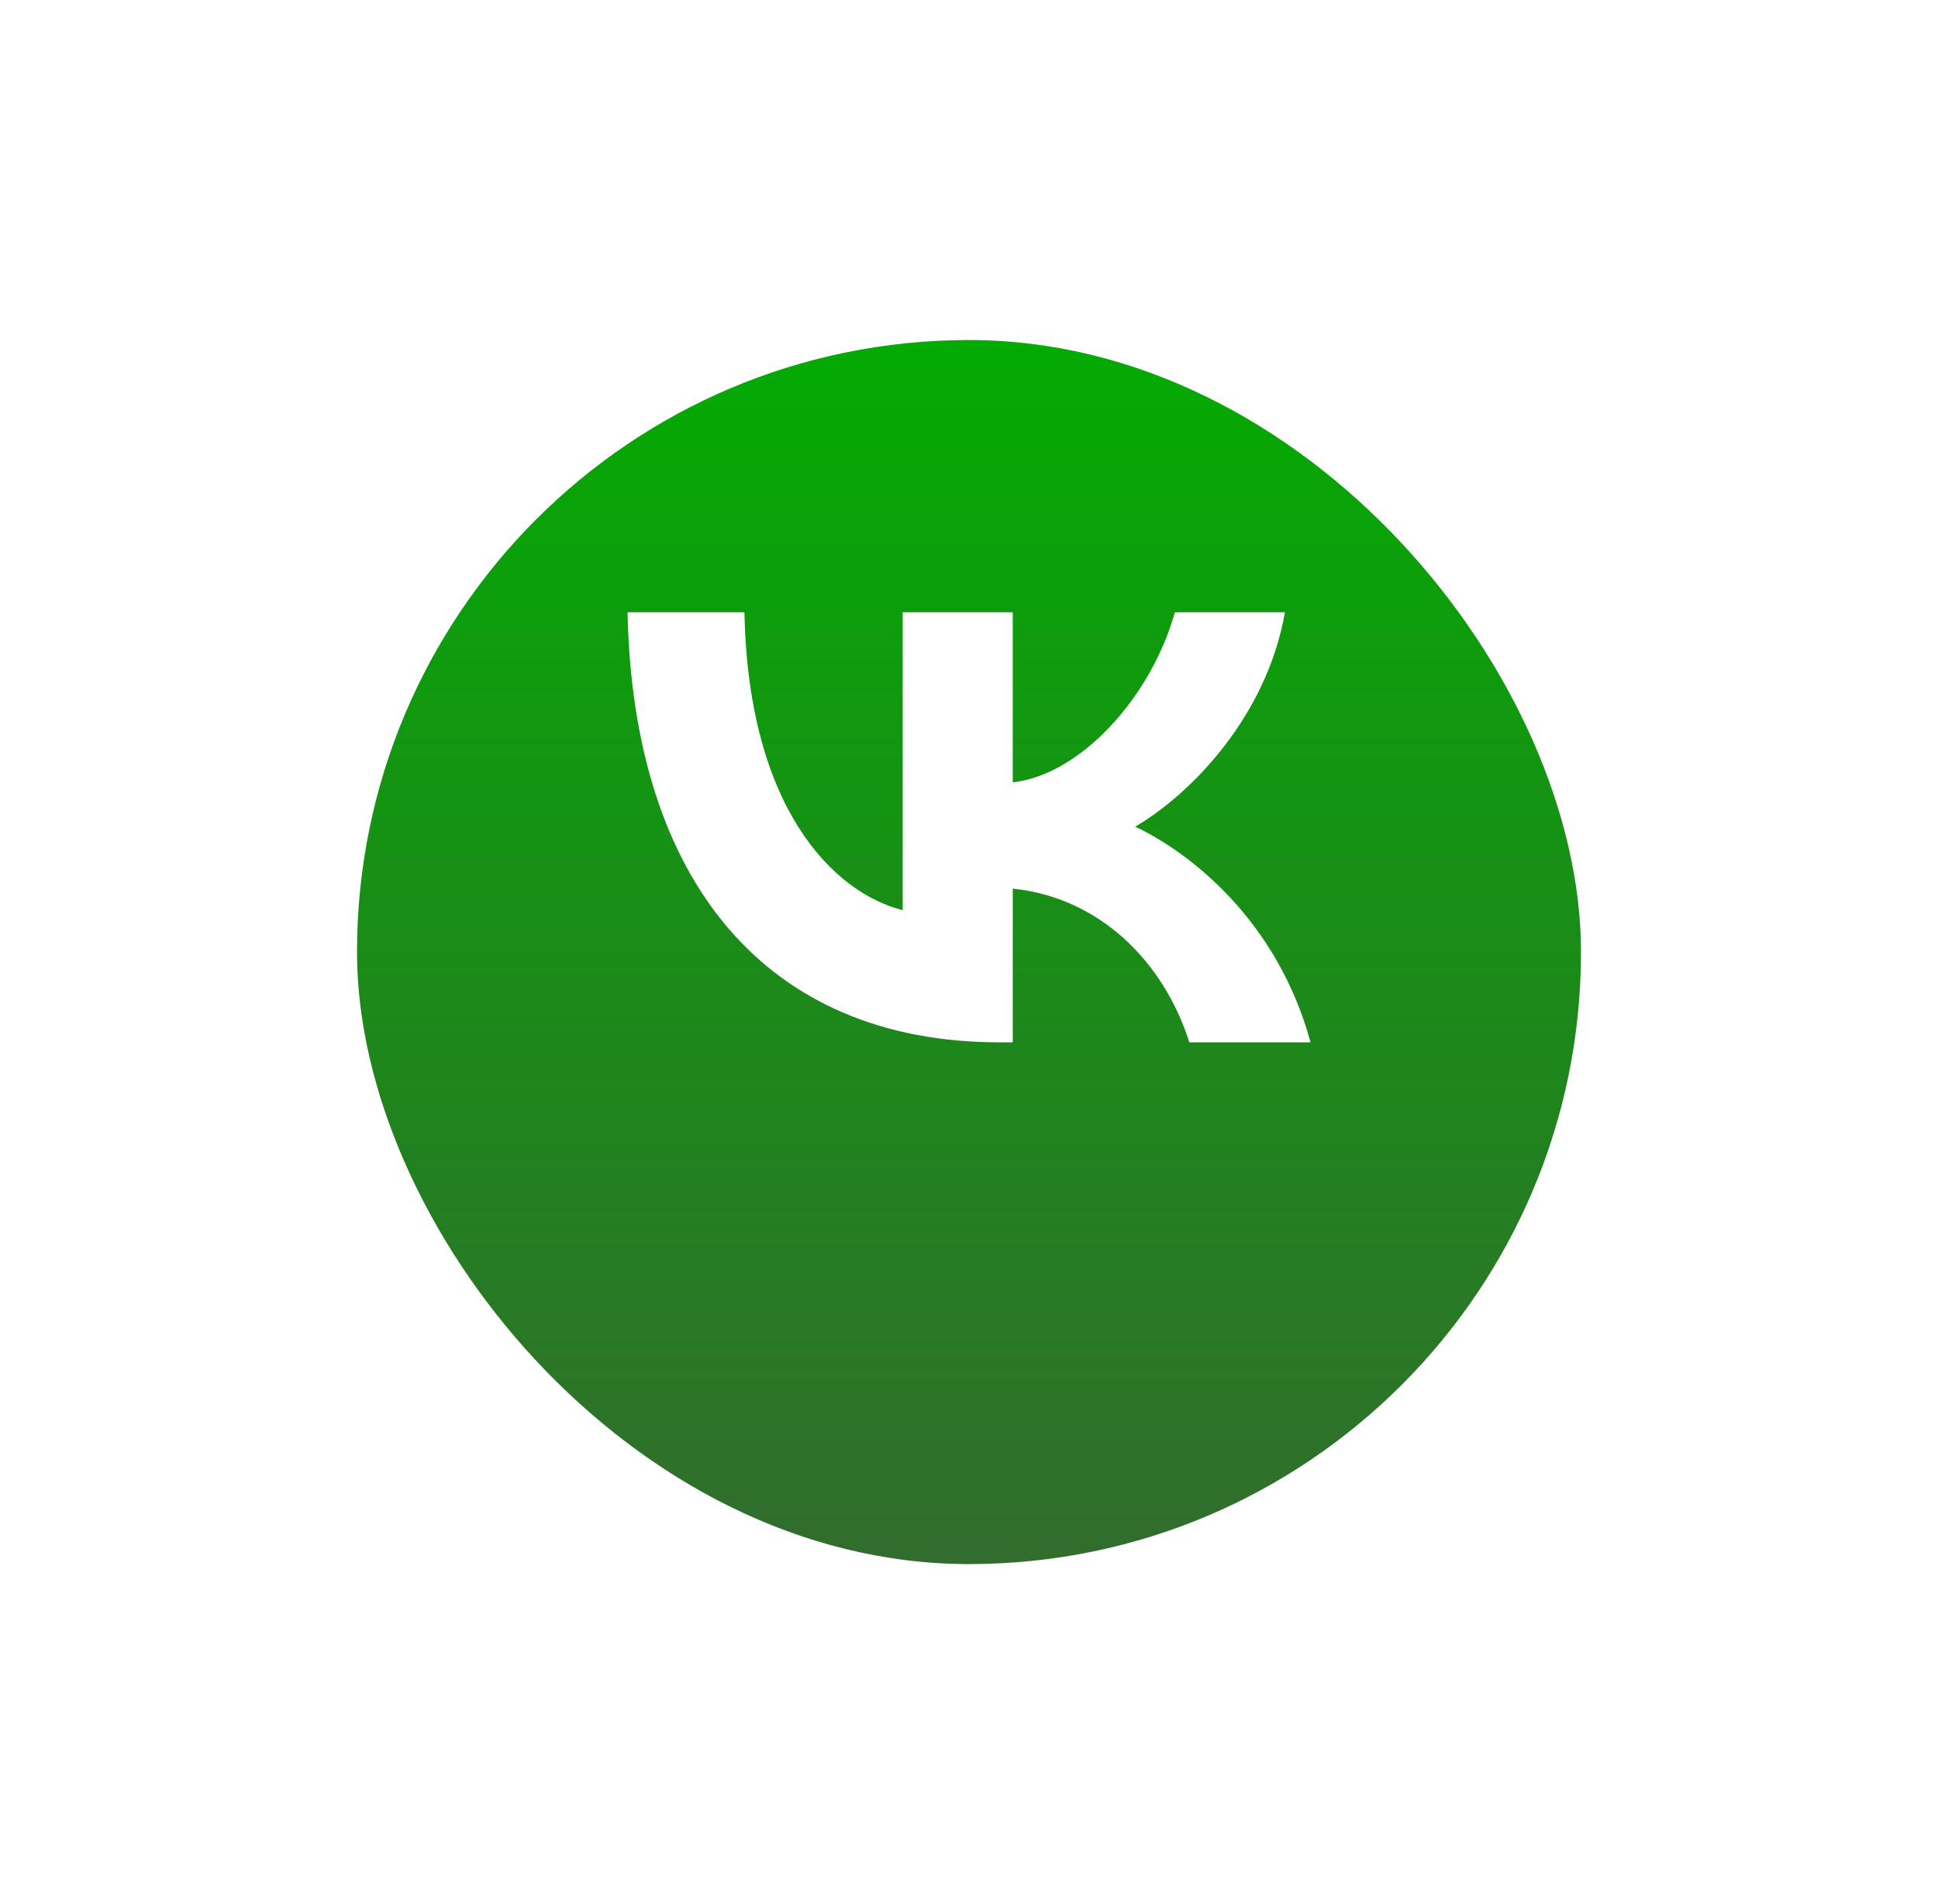
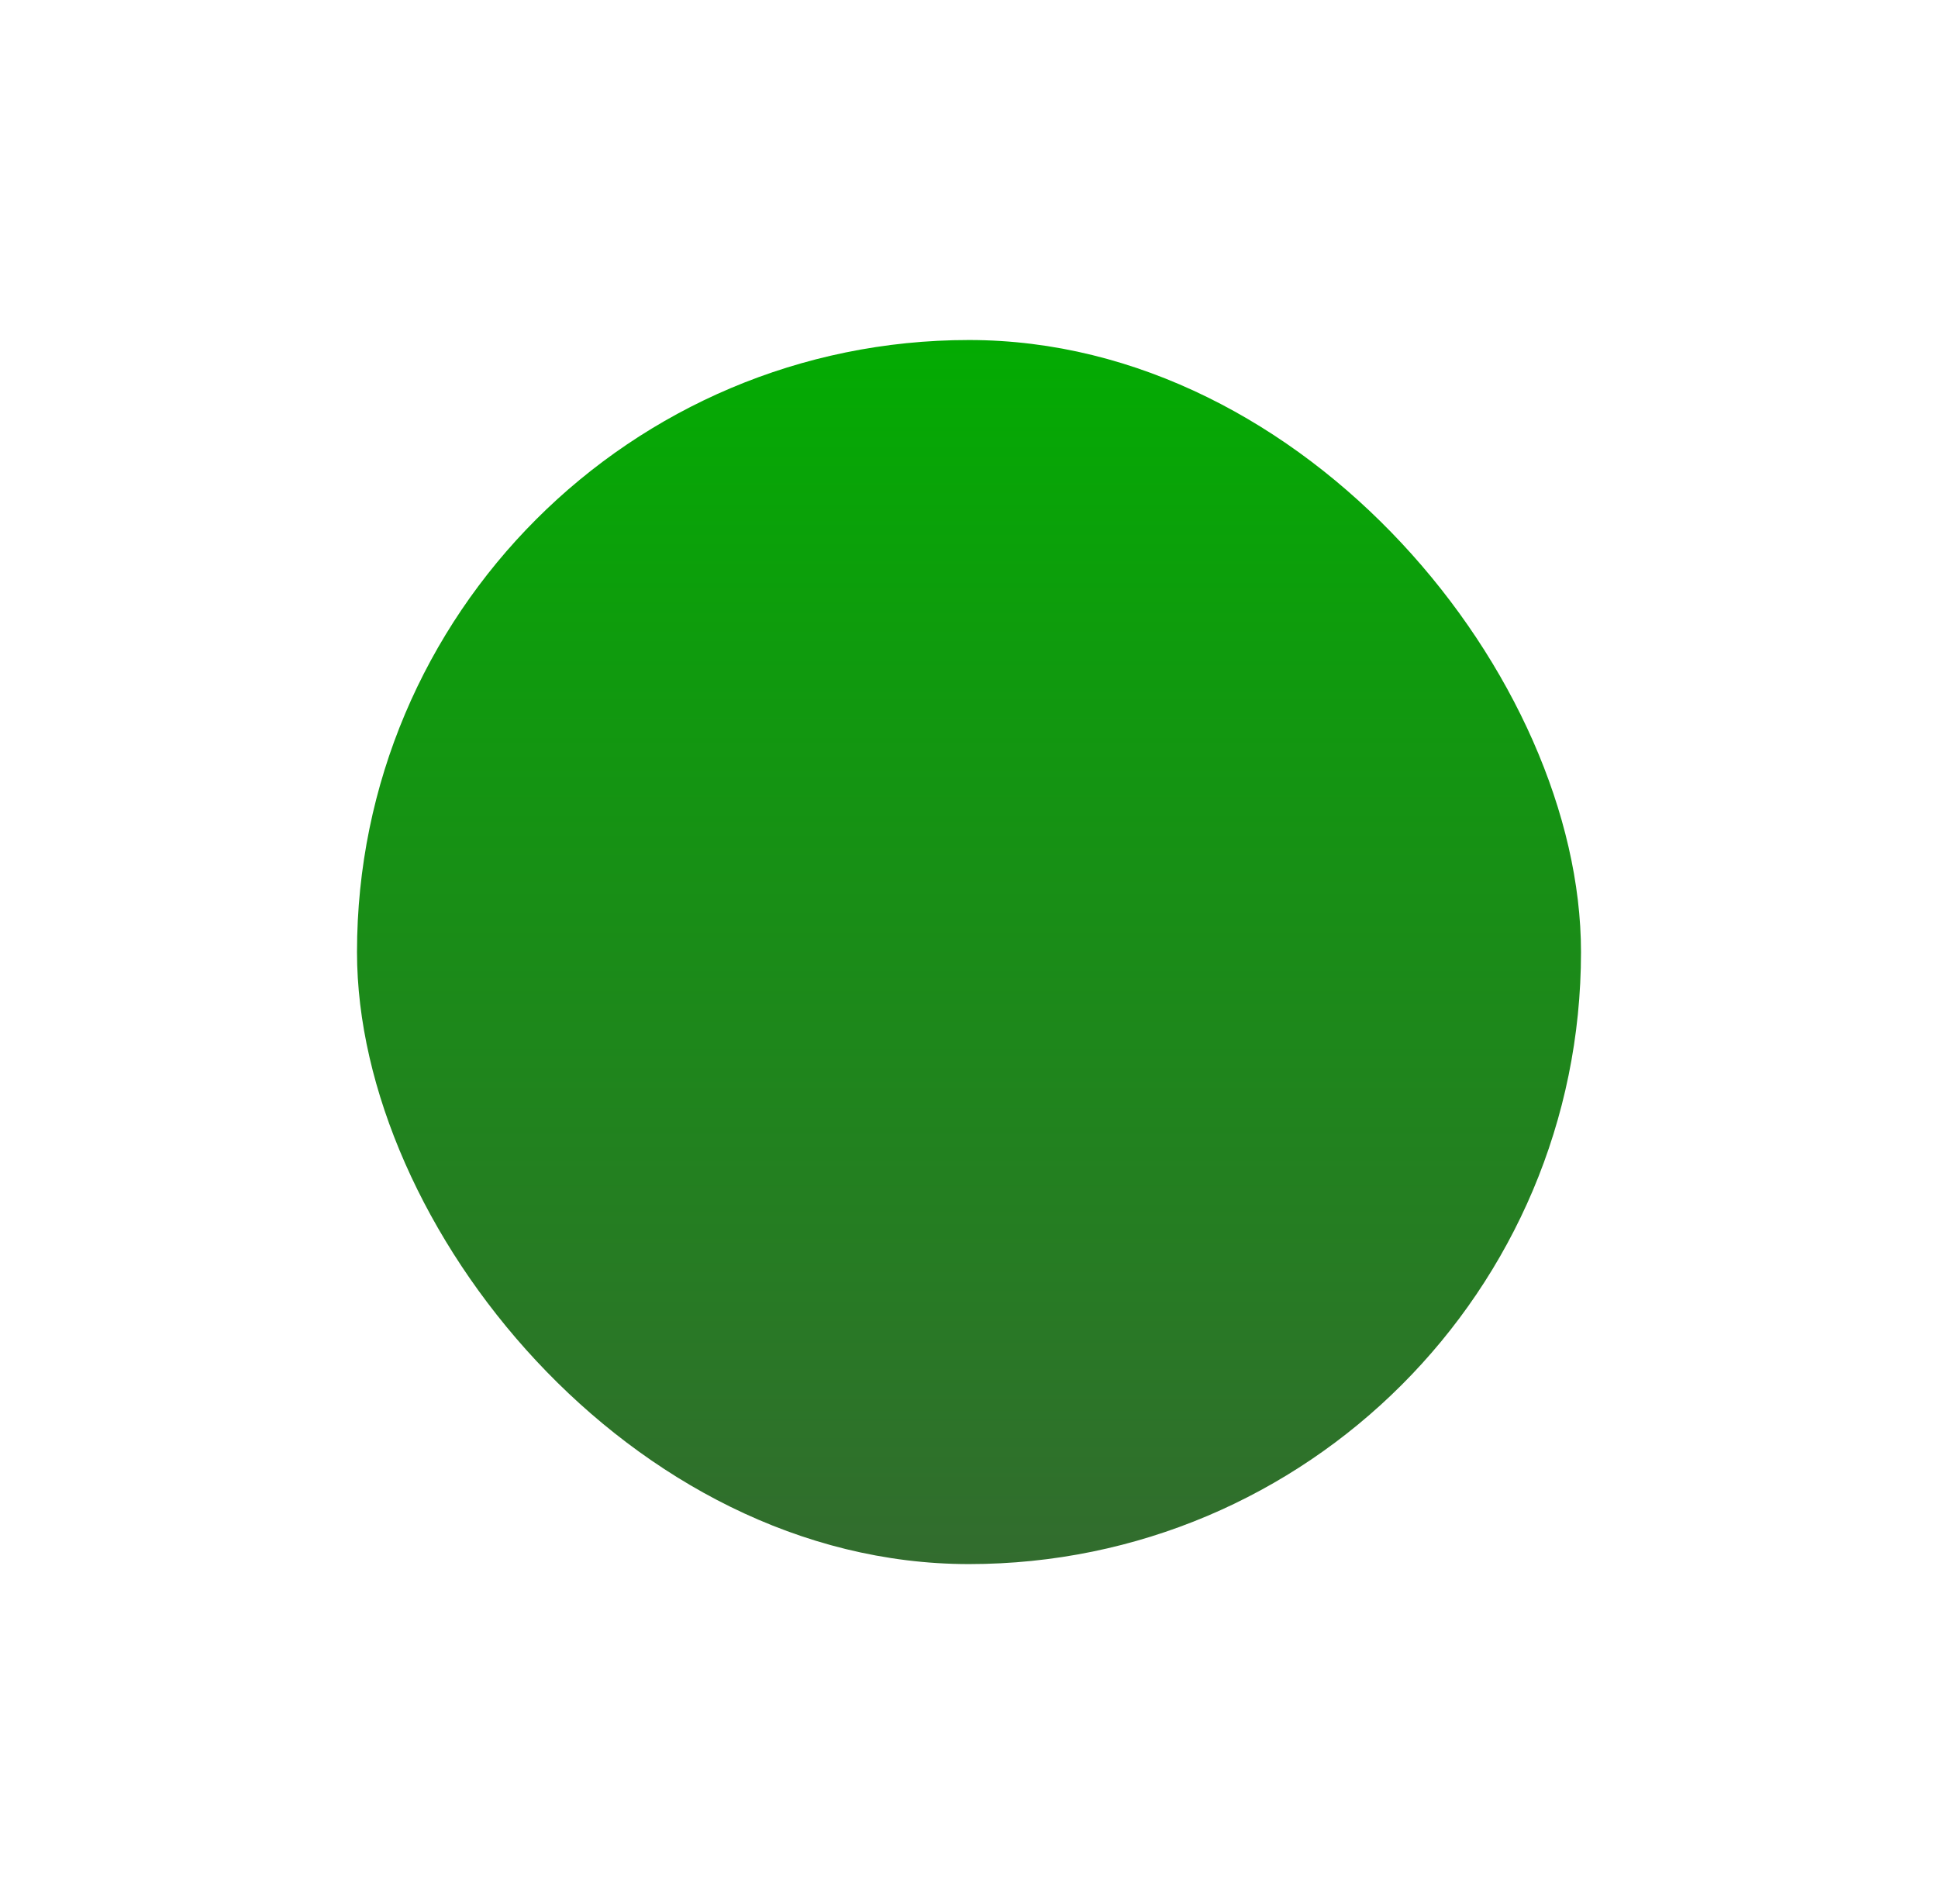
<svg xmlns="http://www.w3.org/2000/svg" width="57" height="56" viewBox="0 0 57 56" fill="none">
  <g id="Group 12458">
    <g id="Rectangle 4568" filter="url(#filter0_dd_851_470)">
-       <rect x="10.5" y="6" width="36" height="36" rx="18" fill="white" />
      <rect x="10.5" y="6" width="36" height="36" rx="18" fill="url(#paint0_linear_851_470)" />
    </g>
-     <path id="â³ Foreground" d="M29.398 30.655C22.535 30.655 18.62 25.908 18.457 18.008H21.895C22.008 23.806 24.542 26.262 26.55 26.768V18.008H29.787V23.008C31.769 22.793 33.852 20.515 34.555 18.008H37.792C37.252 21.097 34.994 23.376 33.388 24.312C34.994 25.072 37.566 27.06 38.545 30.655H34.981C34.216 28.25 32.309 26.389 29.787 26.135V30.655H29.398Z" fill="white" />
  </g>
  <defs>
    <filter id="filter0_dd_851_470" x="0.5" y="0" width="56" height="56" filterUnits="userSpaceOnUse" color-interpolation-filters="sRGB">
      <feFlood flood-opacity="0" result="BackgroundImageFix" />
      <feColorMatrix in="SourceAlpha" type="matrix" values="0 0 0 0 0 0 0 0 0 0 0 0 0 0 0 0 0 0 127 0" result="hardAlpha" />
      <feOffset dy="4" />
      <feGaussianBlur stdDeviation="5" />
      <feComposite in2="hardAlpha" operator="out" />
      <feColorMatrix type="matrix" values="0 0 0 0 0 0 0 0 0 0 0 0 0 0 0 0 0 0 0.1 0" />
      <feBlend mode="normal" in2="BackgroundImageFix" result="effect1_dropShadow_851_470" />
      <feColorMatrix in="SourceAlpha" type="matrix" values="0 0 0 0 0 0 0 0 0 0 0 0 0 0 0 0 0 0 127 0" result="hardAlpha" />
      <feOffset />
      <feGaussianBlur stdDeviation="1" />
      <feComposite in2="hardAlpha" operator="out" />
      <feColorMatrix type="matrix" values="0 0 0 0 0 0 0 0 0 0 0 0 0 0 0 0 0 0 0.05 0" />
      <feBlend mode="normal" in2="effect1_dropShadow_851_470" result="effect2_dropShadow_851_470" />
      <feBlend mode="normal" in="SourceGraphic" in2="effect2_dropShadow_851_470" result="shape" />
    </filter>
    <linearGradient id="paint0_linear_851_470" x1="28.5" y1="6" x2="28.5" y2="42" gradientUnits="userSpaceOnUse">
      <stop stop-color="#03AB02" />
      <stop offset="1" stop-color="#326C2E" />
    </linearGradient>
  </defs>
</svg>